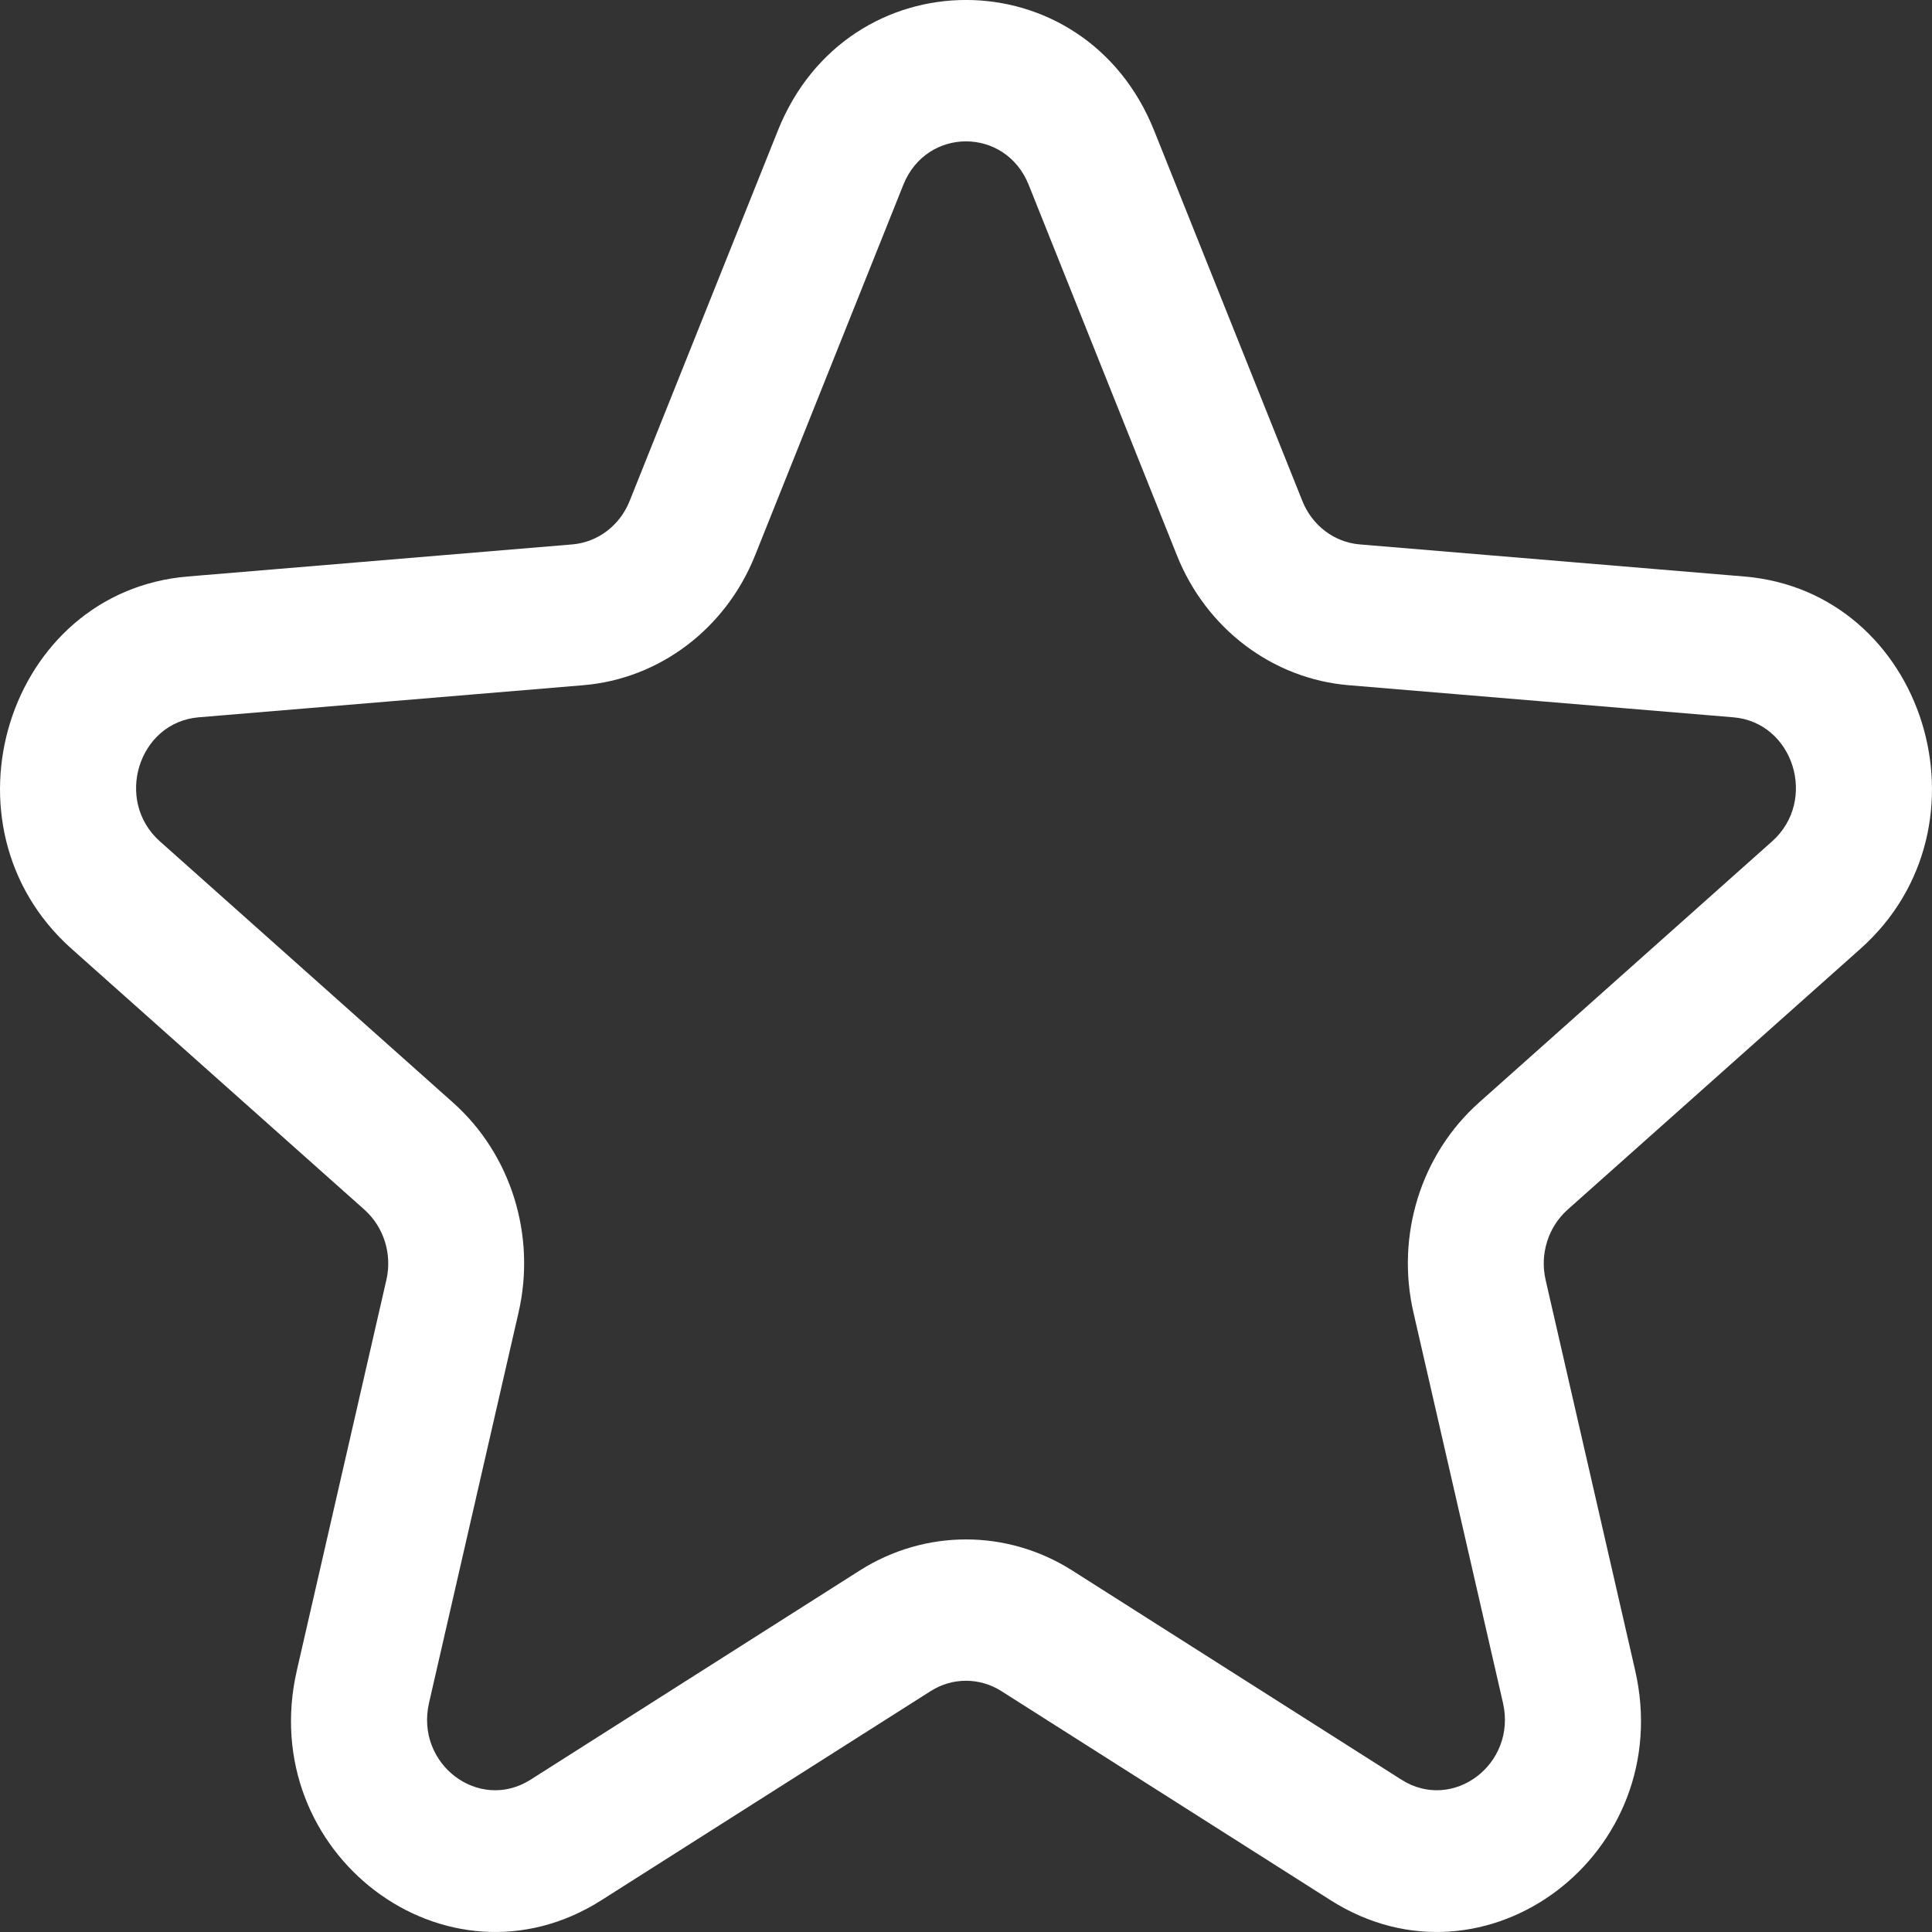
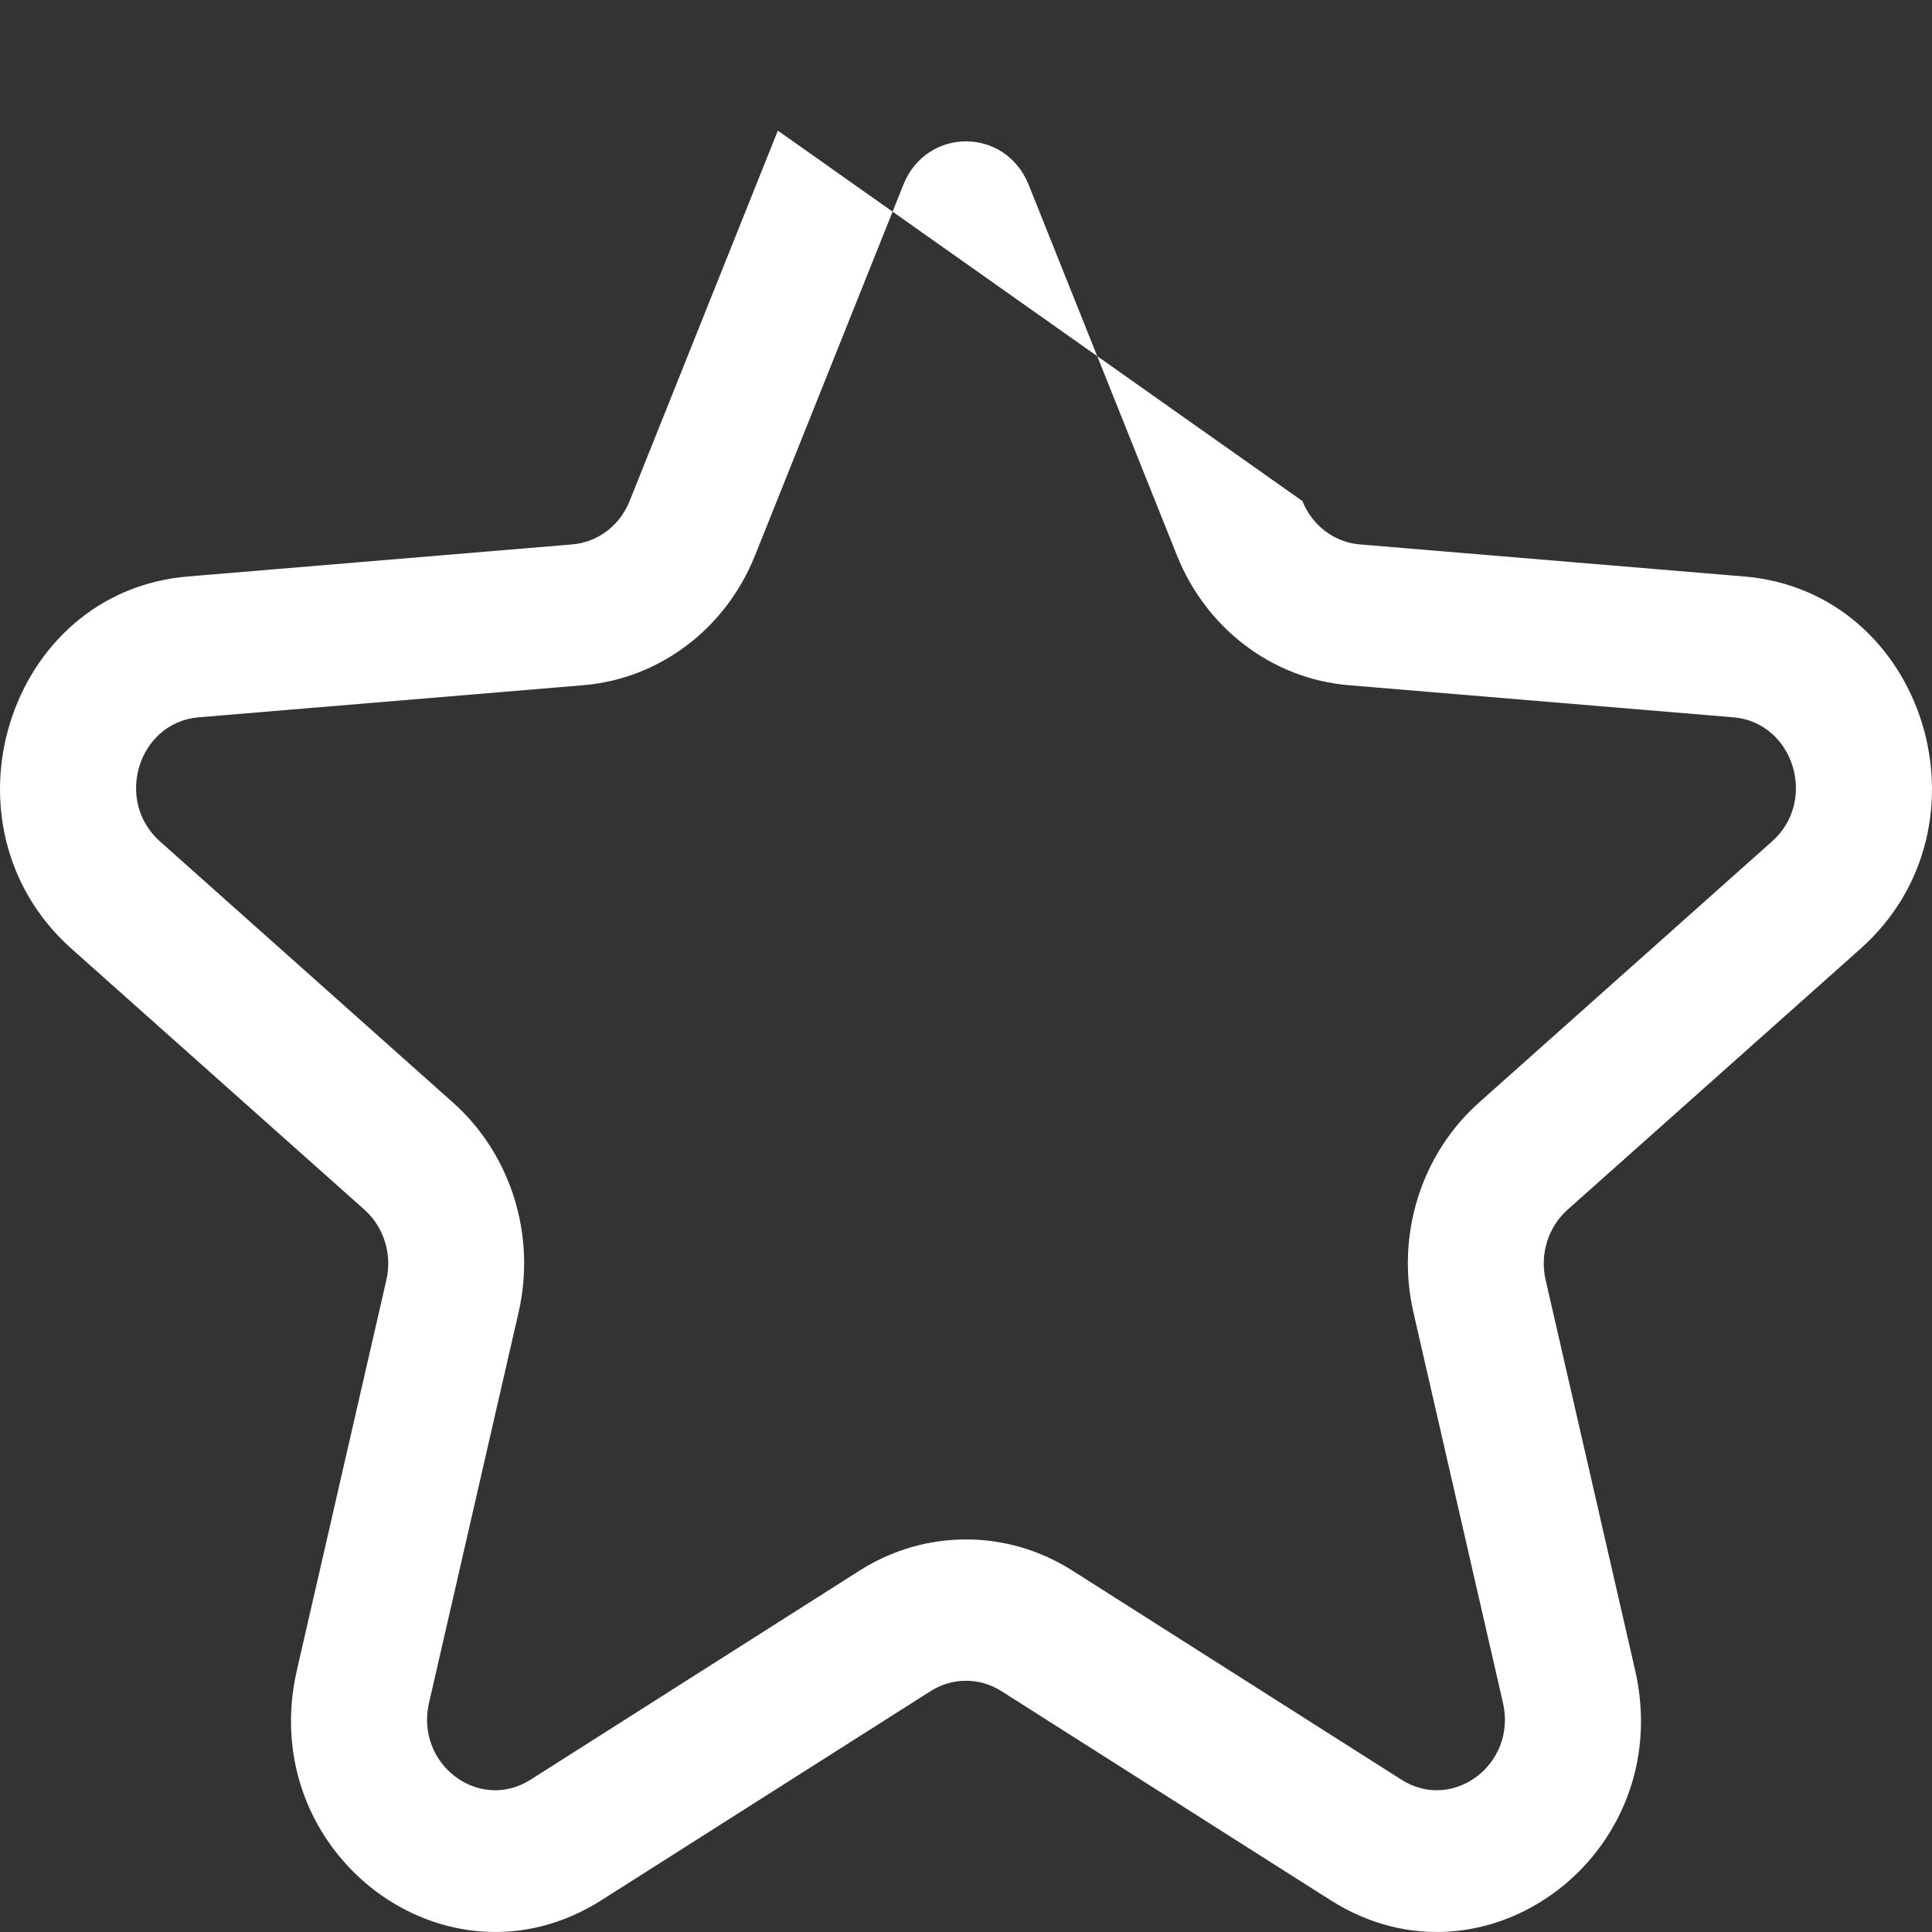
<svg xmlns="http://www.w3.org/2000/svg" width="18" height="18" viewBox="0 0 18 18" fill="none">
  <rect x="0" y="0" width="18" height="18" fill="#333333" stroke="none" />
-   <path fill-rule="evenodd" clip-rule="evenodd" d="M7.247 1.217C7.896 -0.406 10.104 -0.406 10.753 1.217L12.134 4.668C12.225 4.896 12.431 5.052 12.667 5.072L16.25 5.371C17.934 5.511 18.616 7.696 17.334 8.839L14.604 11.271C14.424 11.432 14.345 11.684 14.4 11.924L15.234 15.561C15.626 17.27 13.839 18.62 12.397 17.704L9.33 15.756C9.127 15.627 8.873 15.627 8.67 15.756L5.603 17.704C4.161 18.62 2.374 17.27 2.766 15.561L3.6 11.924C3.655 11.684 3.576 11.432 3.396 11.271L0.666 8.839C-0.616 7.696 0.066 5.511 1.75 5.371L5.333 5.072C5.569 5.052 5.775 4.896 5.866 4.668L7.247 1.217ZM9.584 1.722C9.368 1.182 8.632 1.182 8.416 1.722L7.035 5.174C6.762 5.858 6.144 6.325 5.434 6.384L1.851 6.683C1.29 6.73 1.062 7.458 1.49 7.839L4.219 10.271C4.761 10.753 4.997 11.509 4.831 12.229L3.997 15.866C3.867 16.436 4.462 16.886 4.943 16.581L8.01 14.632C8.618 14.246 9.382 14.246 9.99 14.632L13.057 16.581C13.537 16.886 14.133 16.436 14.003 15.866L13.169 12.229C13.003 11.509 13.239 10.753 13.781 10.271L16.51 7.839C16.938 7.458 16.71 6.73 16.149 6.683L12.566 6.384C11.857 6.325 11.238 5.858 10.965 5.174L9.584 1.722Z" fill="white" />
+   <path fill-rule="evenodd" clip-rule="evenodd" d="M7.247 1.217L12.134 4.668C12.225 4.896 12.431 5.052 12.667 5.072L16.25 5.371C17.934 5.511 18.616 7.696 17.334 8.839L14.604 11.271C14.424 11.432 14.345 11.684 14.4 11.924L15.234 15.561C15.626 17.27 13.839 18.62 12.397 17.704L9.33 15.756C9.127 15.627 8.873 15.627 8.67 15.756L5.603 17.704C4.161 18.62 2.374 17.27 2.766 15.561L3.6 11.924C3.655 11.684 3.576 11.432 3.396 11.271L0.666 8.839C-0.616 7.696 0.066 5.511 1.75 5.371L5.333 5.072C5.569 5.052 5.775 4.896 5.866 4.668L7.247 1.217ZM9.584 1.722C9.368 1.182 8.632 1.182 8.416 1.722L7.035 5.174C6.762 5.858 6.144 6.325 5.434 6.384L1.851 6.683C1.29 6.73 1.062 7.458 1.49 7.839L4.219 10.271C4.761 10.753 4.997 11.509 4.831 12.229L3.997 15.866C3.867 16.436 4.462 16.886 4.943 16.581L8.01 14.632C8.618 14.246 9.382 14.246 9.99 14.632L13.057 16.581C13.537 16.886 14.133 16.436 14.003 15.866L13.169 12.229C13.003 11.509 13.239 10.753 13.781 10.271L16.51 7.839C16.938 7.458 16.71 6.73 16.149 6.683L12.566 6.384C11.857 6.325 11.238 5.858 10.965 5.174L9.584 1.722Z" fill="white" />
</svg>